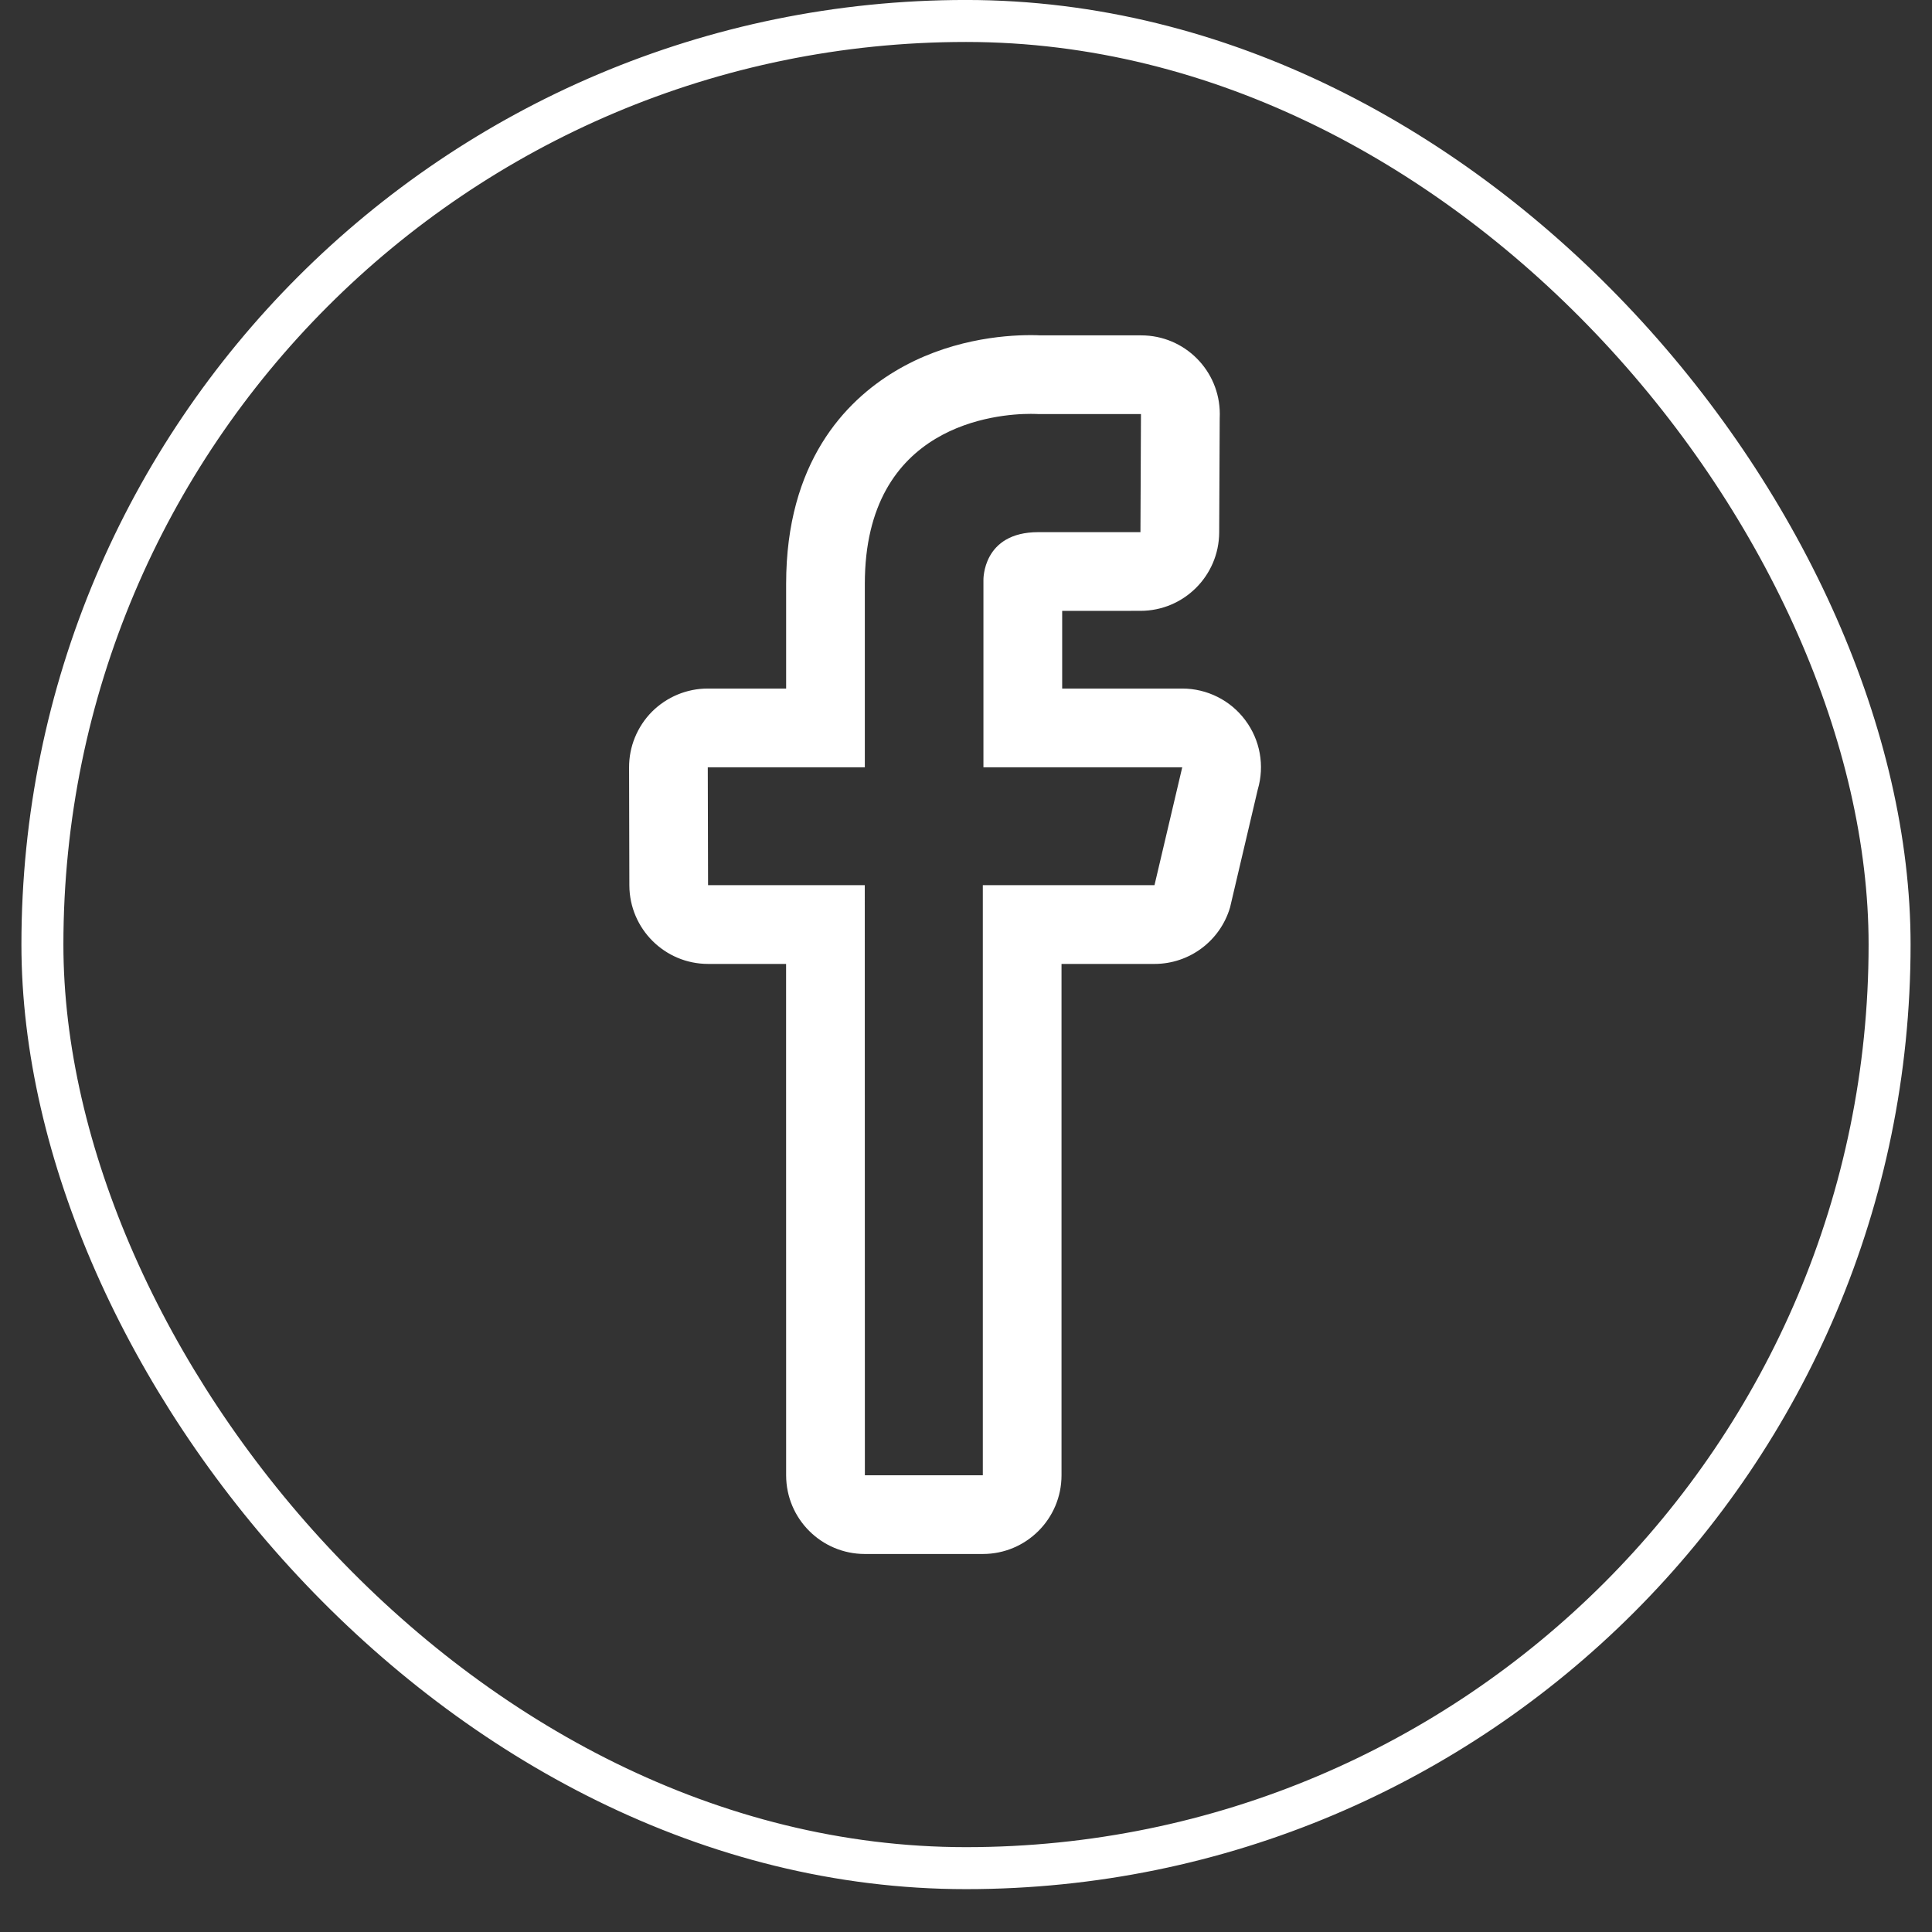
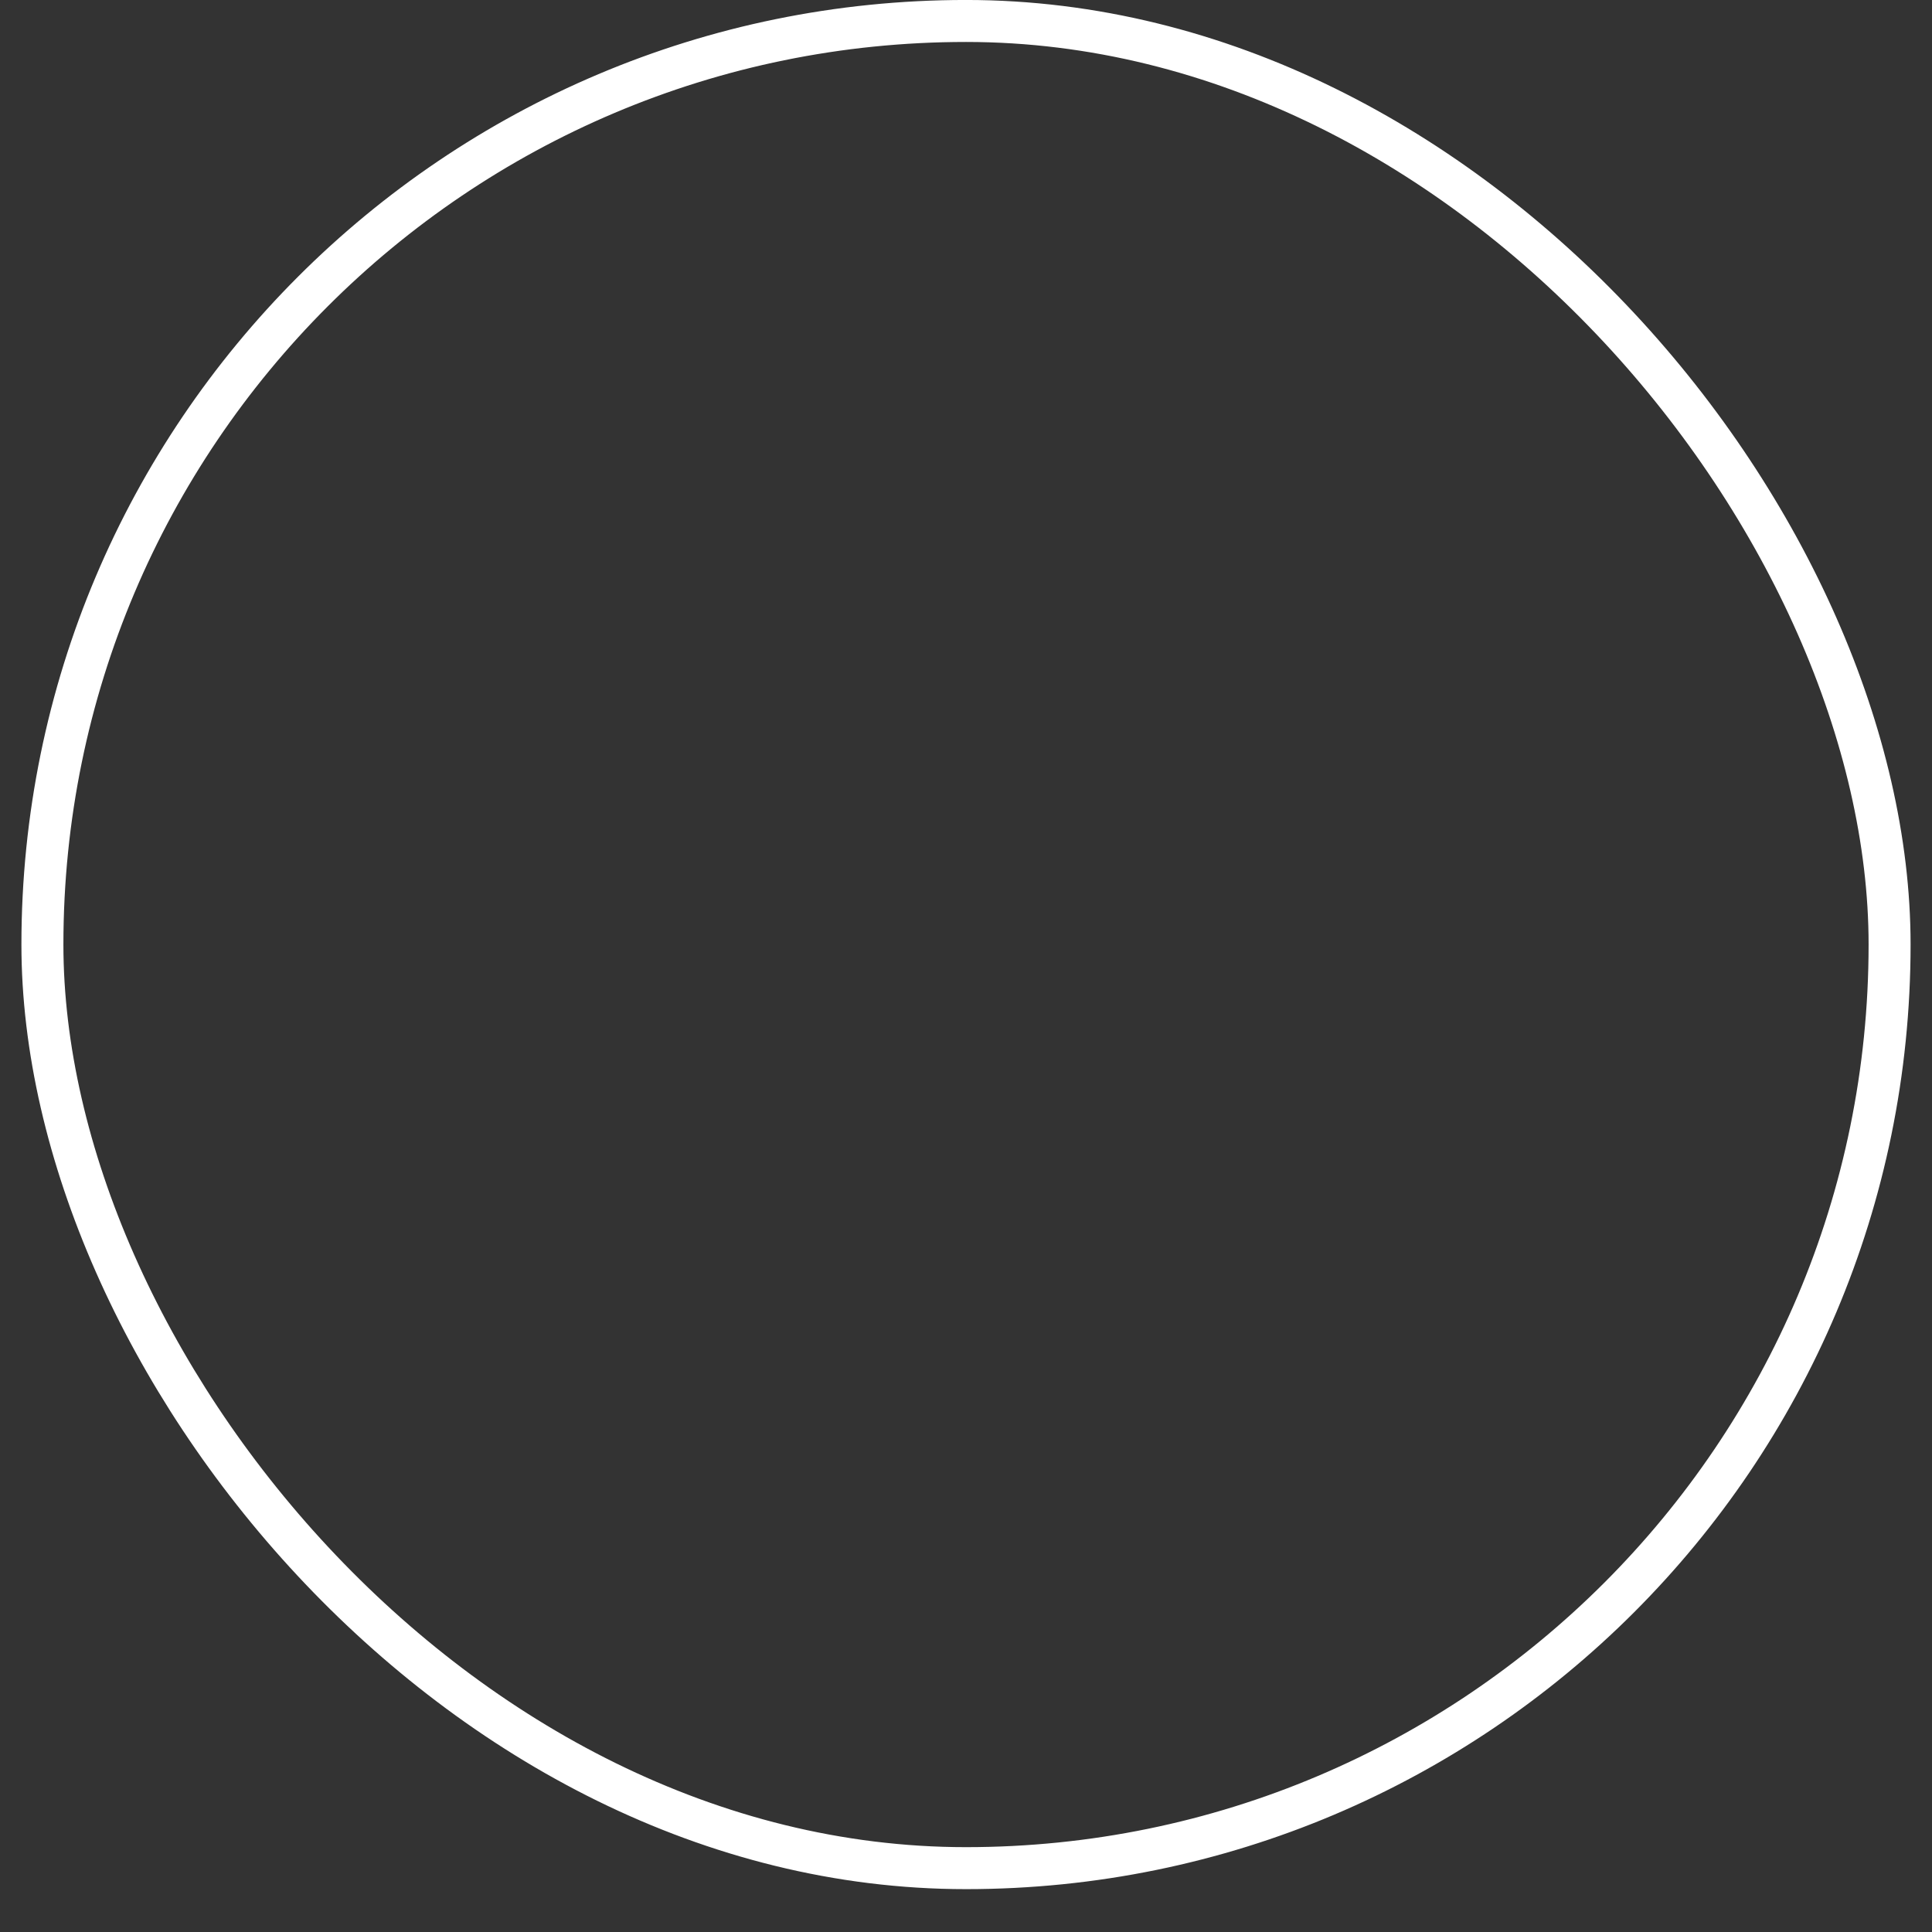
<svg xmlns="http://www.w3.org/2000/svg" width="41" height="41" viewBox="0 0 41 41" fill="none">
  <rect x="0" y="0" width="41" height="41" fill="#333333" stroke="none" />
  <rect x="0.9" y="0.445" width="39.2" height="39.2" rx="19.6" stroke="white" stroke-width="0.891" />
-   <path d="M21.875 8.783C21.975 8.783 22.032 8.787 22.032 8.787H24.213L24.202 11.293H22.035C20.843 11.293 20.87 12.311 20.87 12.311V16.283H25.089L24.5 18.785H20.857V31.308H18.354L18.352 18.785H15.026L15.02 16.283H18.353V12.389C18.353 8.994 21.173 8.783 21.875 8.783ZM21.875 7.112C21.275 7.112 20.101 7.212 18.989 7.882C17.937 8.515 16.683 9.811 16.683 12.389V14.612H15.02C14.576 14.612 14.151 14.789 13.836 15.103C13.681 15.259 13.559 15.444 13.475 15.647C13.391 15.851 13.349 16.069 13.35 16.289L13.356 18.791C13.36 19.711 14.107 20.456 15.027 20.456H16.682L16.683 31.308C16.683 32.23 17.431 32.978 18.354 32.978H20.857C21.78 32.978 22.527 32.23 22.527 31.308V20.456H24.501C25.242 20.456 25.895 19.967 26.104 19.256L26.692 16.753C26.841 16.248 26.742 15.703 26.426 15.282C26.271 15.074 26.069 14.905 25.837 14.789C25.605 14.673 25.349 14.612 25.09 14.612H22.541V12.964L24.202 12.963C25.121 12.963 25.868 12.22 25.873 11.3L25.884 8.879C25.886 8.849 25.886 8.818 25.886 8.787C25.886 7.864 25.14 7.117 24.218 7.117H22.079C22.031 7.114 21.962 7.112 21.875 7.112Z" fill="white" />
</svg>